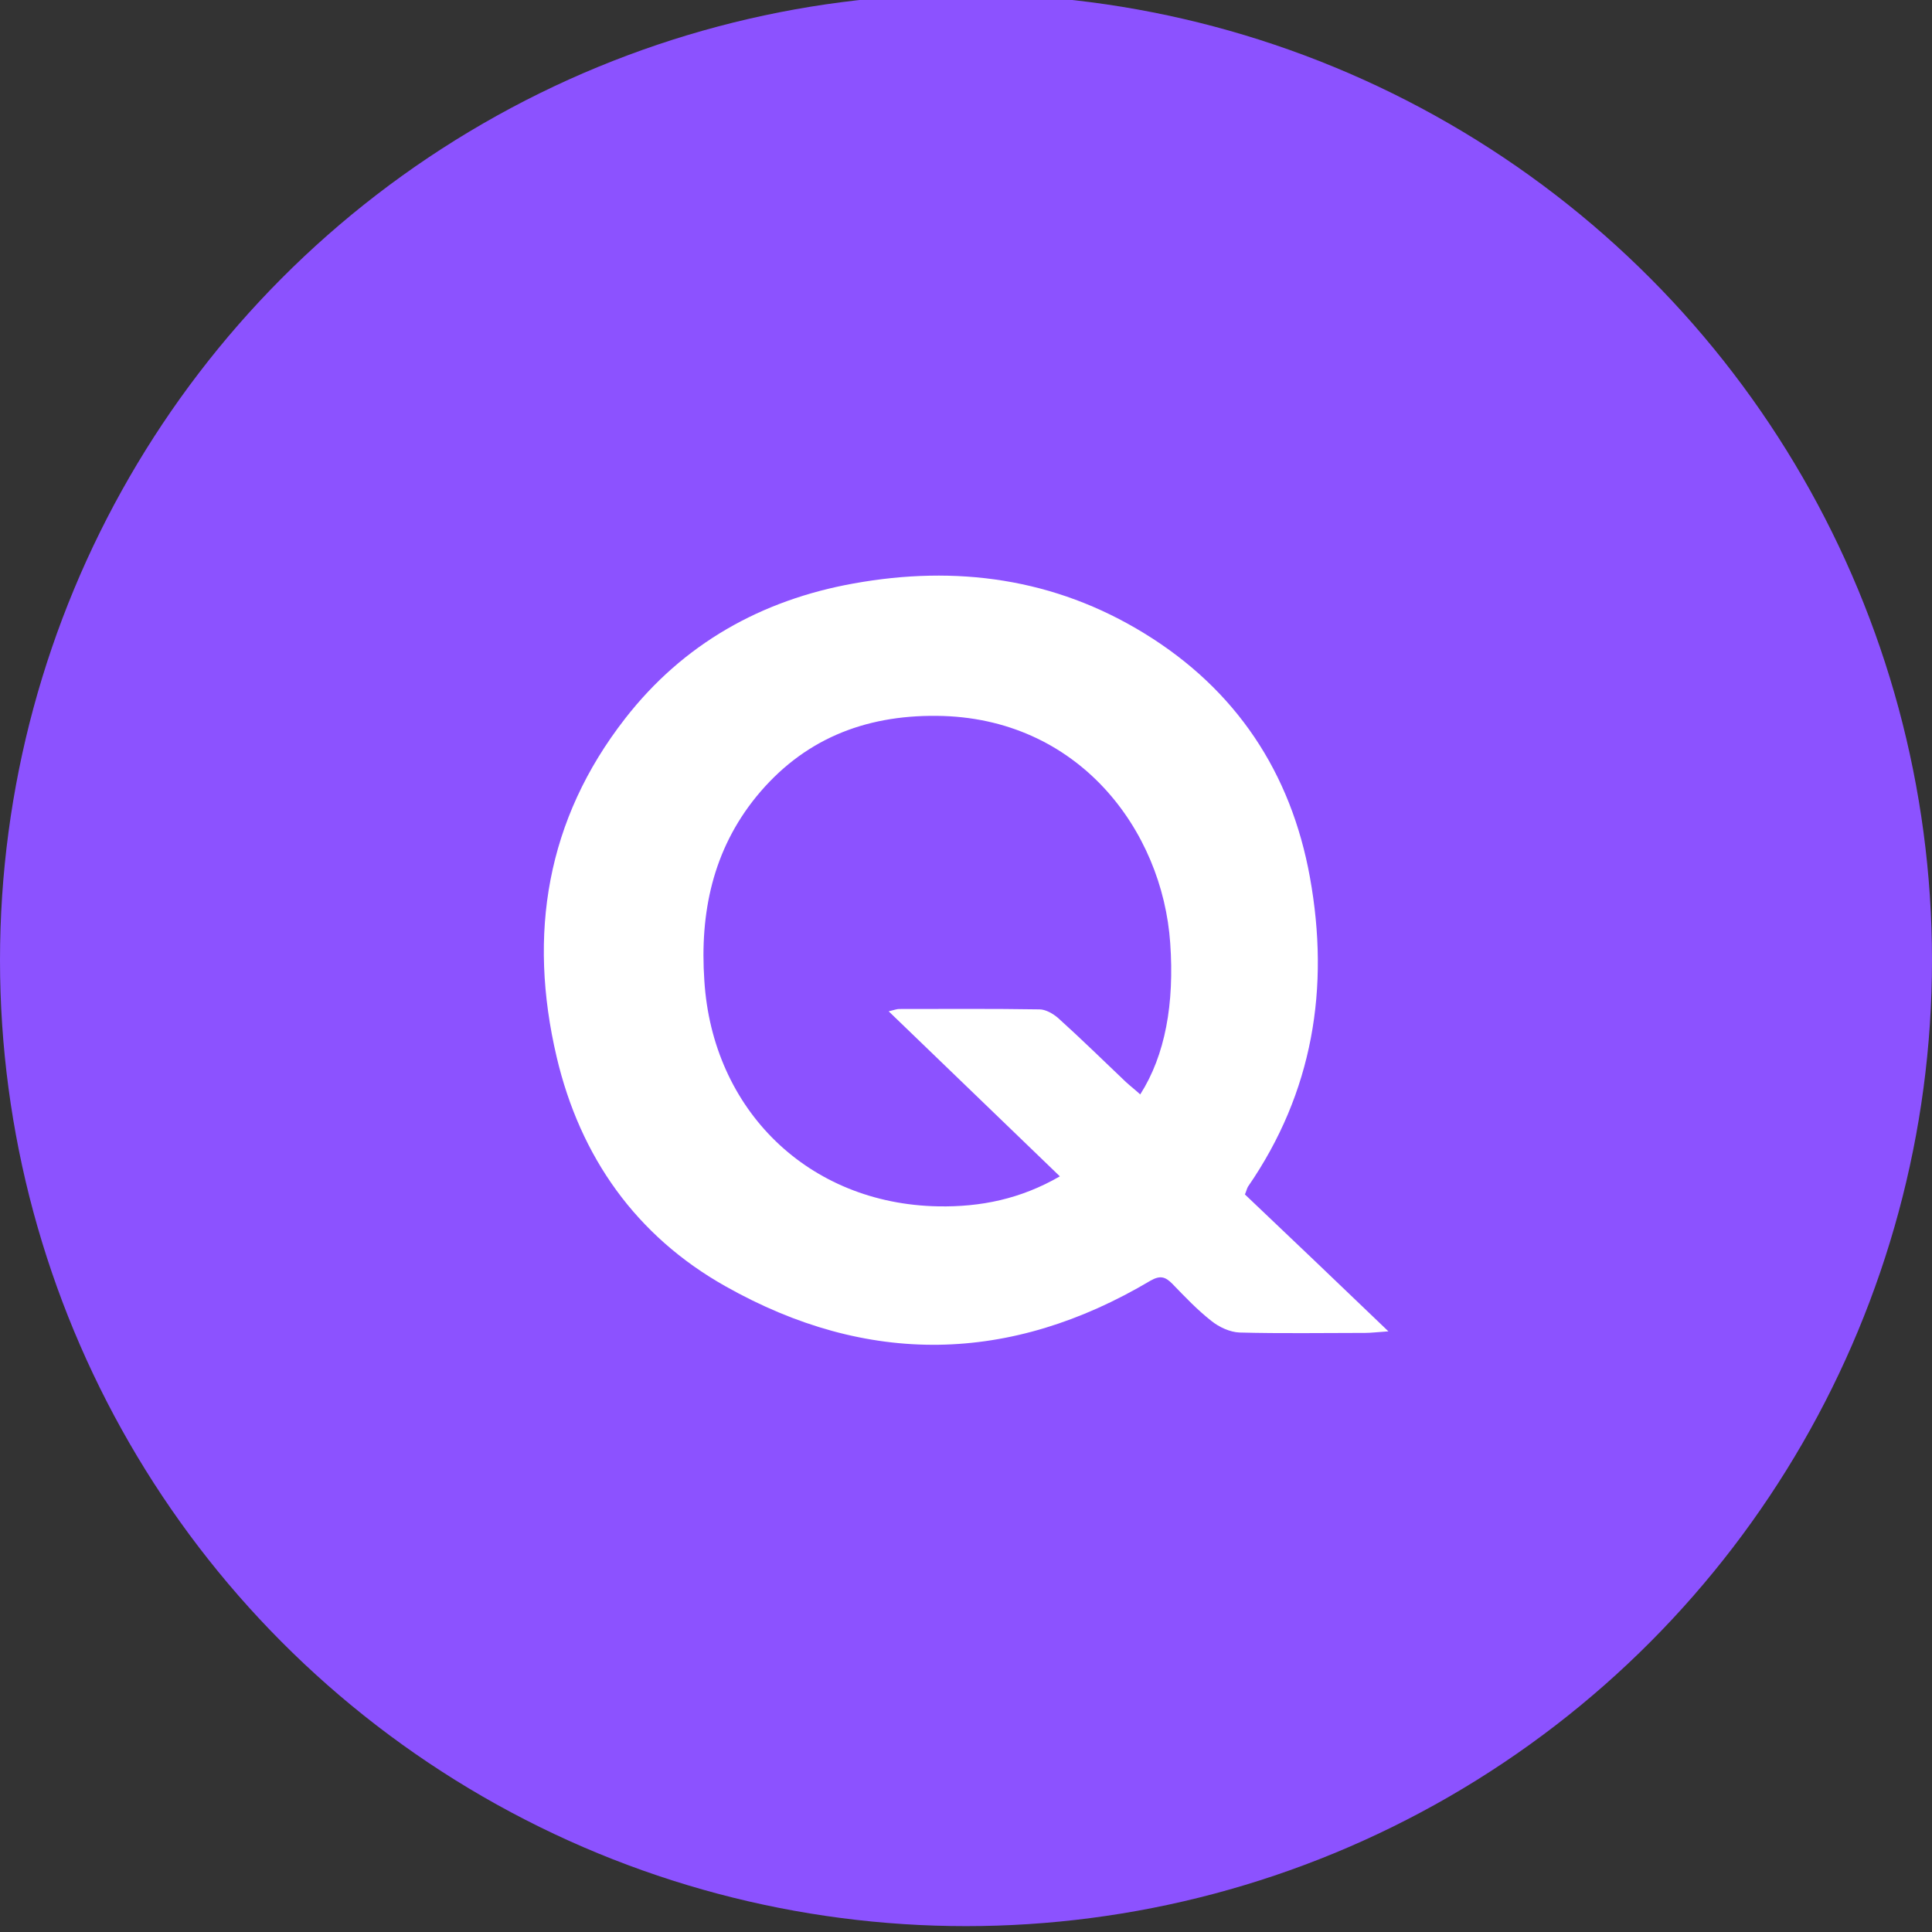
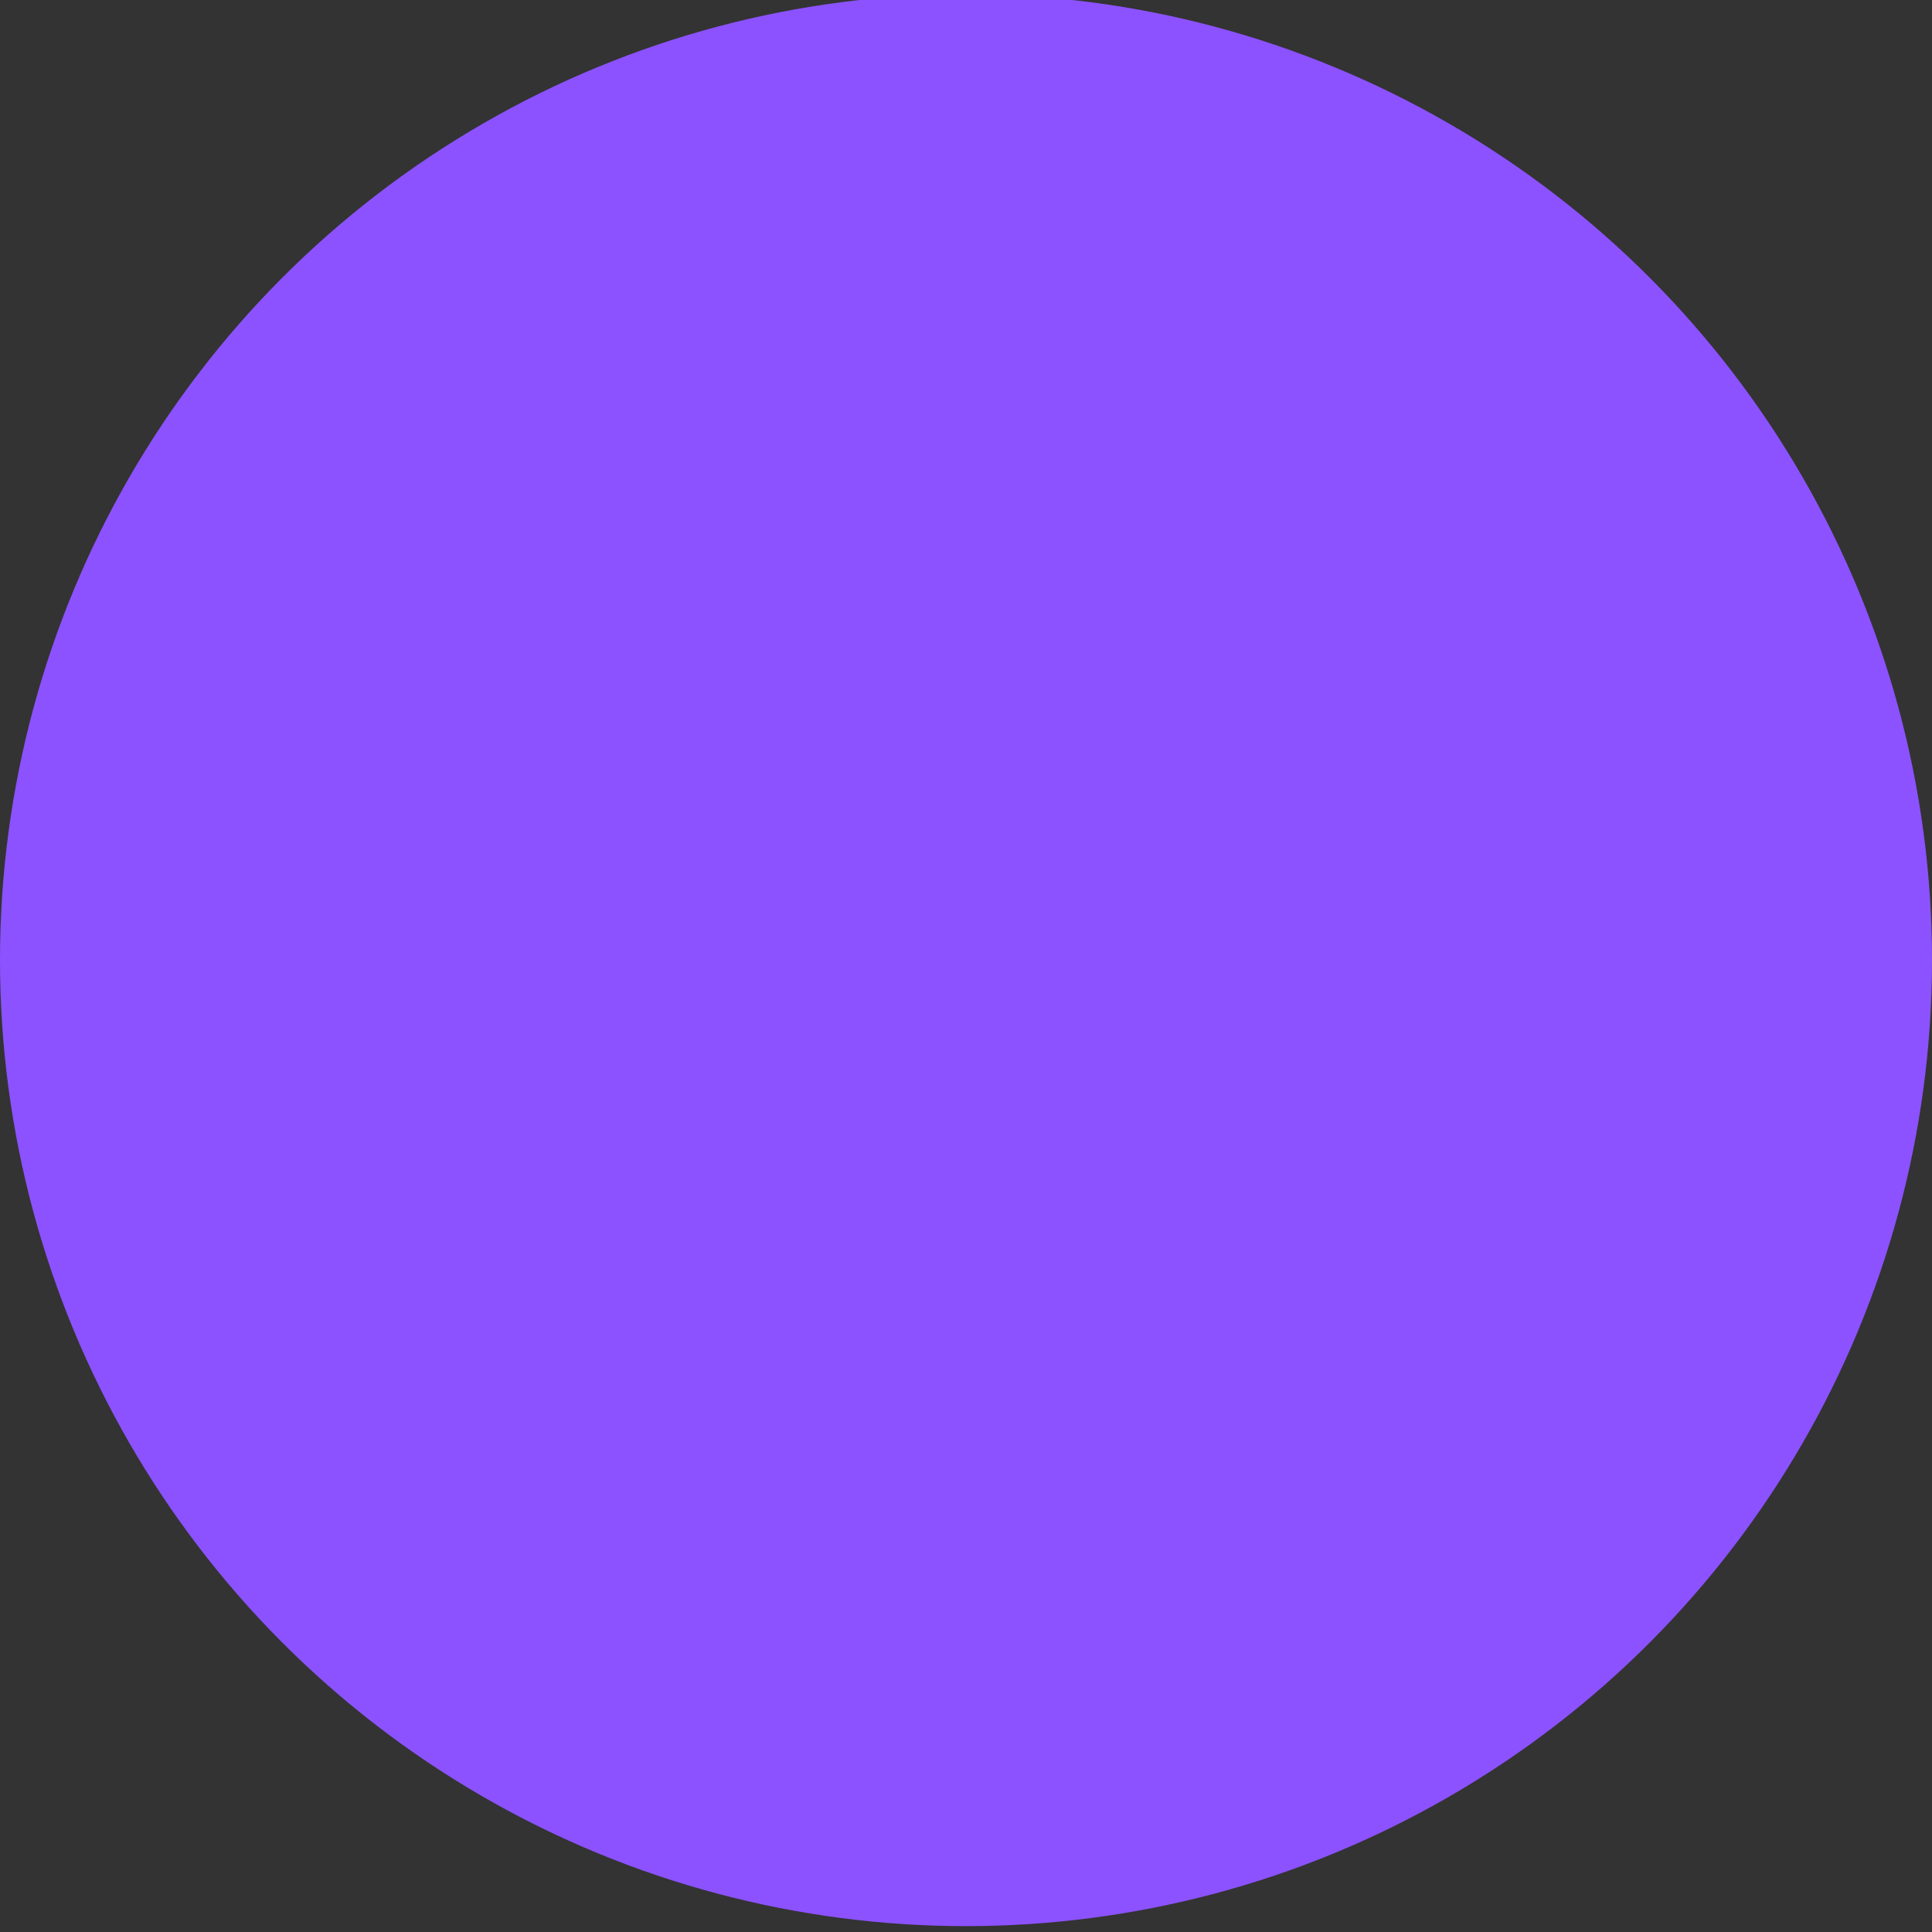
<svg xmlns="http://www.w3.org/2000/svg" version="1.1" id="圖層_1" x="0px" y="0px" width="55px" height="55px" viewBox="7.5 32.667 55 55" enable-background="new 7.5 32.667 55 55" xml:space="preserve">
  <rect x="7.5" y="32.667" width="55" height="55" fill="#333333" stroke="none" />
  <circle fill="#8C52FF" cx="35" cy="60" r="27.5" />
  <g>
-     <path fill="#FFFFFF" d="M42.94,66.67c1.325,1.259,2.65,2.519,4.085,3.898c-0.34,0.022-0.493,0.044-0.657,0.044   c-1.194,0-2.388,0.021-3.581-0.011c-0.274-0.011-0.581-0.153-0.8-0.329c-0.405-0.317-0.756-0.689-1.117-1.062   c-0.197-0.197-0.34-0.241-0.613-0.088c-3.997,2.376-8.061,2.442-12.102,0.164c-2.552-1.435-4.14-3.69-4.808-6.527   c-0.821-3.494-0.295-6.757,1.95-9.638c1.653-2.125,3.877-3.373,6.505-3.844c2.913-0.526,5.716-0.153,8.28,1.424   c2.606,1.599,4.172,3.964,4.709,6.943c0.569,3.143,0.088,6.122-1.764,8.805C42.995,66.506,42.983,66.571,42.94,66.67z    M37.672,66.155c-1.632-1.577-3.219-3.1-4.873-4.698c0.175-0.044,0.241-0.066,0.295-0.066c1.336,0,2.662-0.011,3.998,0.011   c0.175,0,0.384,0.121,0.525,0.241c0.657,0.592,1.293,1.216,1.938,1.829c0.132,0.12,0.274,0.23,0.405,0.351   c0.712-1.117,0.975-2.585,0.854-4.304c-0.219-3.22-2.617-6.439-6.648-6.473c-2.07-0.021-3.811,0.679-5.136,2.3   c-1.237,1.522-1.61,3.307-1.479,5.234c0.23,3.691,2.968,6.363,6.659,6.429C35.416,67.031,36.555,66.801,37.672,66.155z" />
-   </g>
+     </g>
</svg>